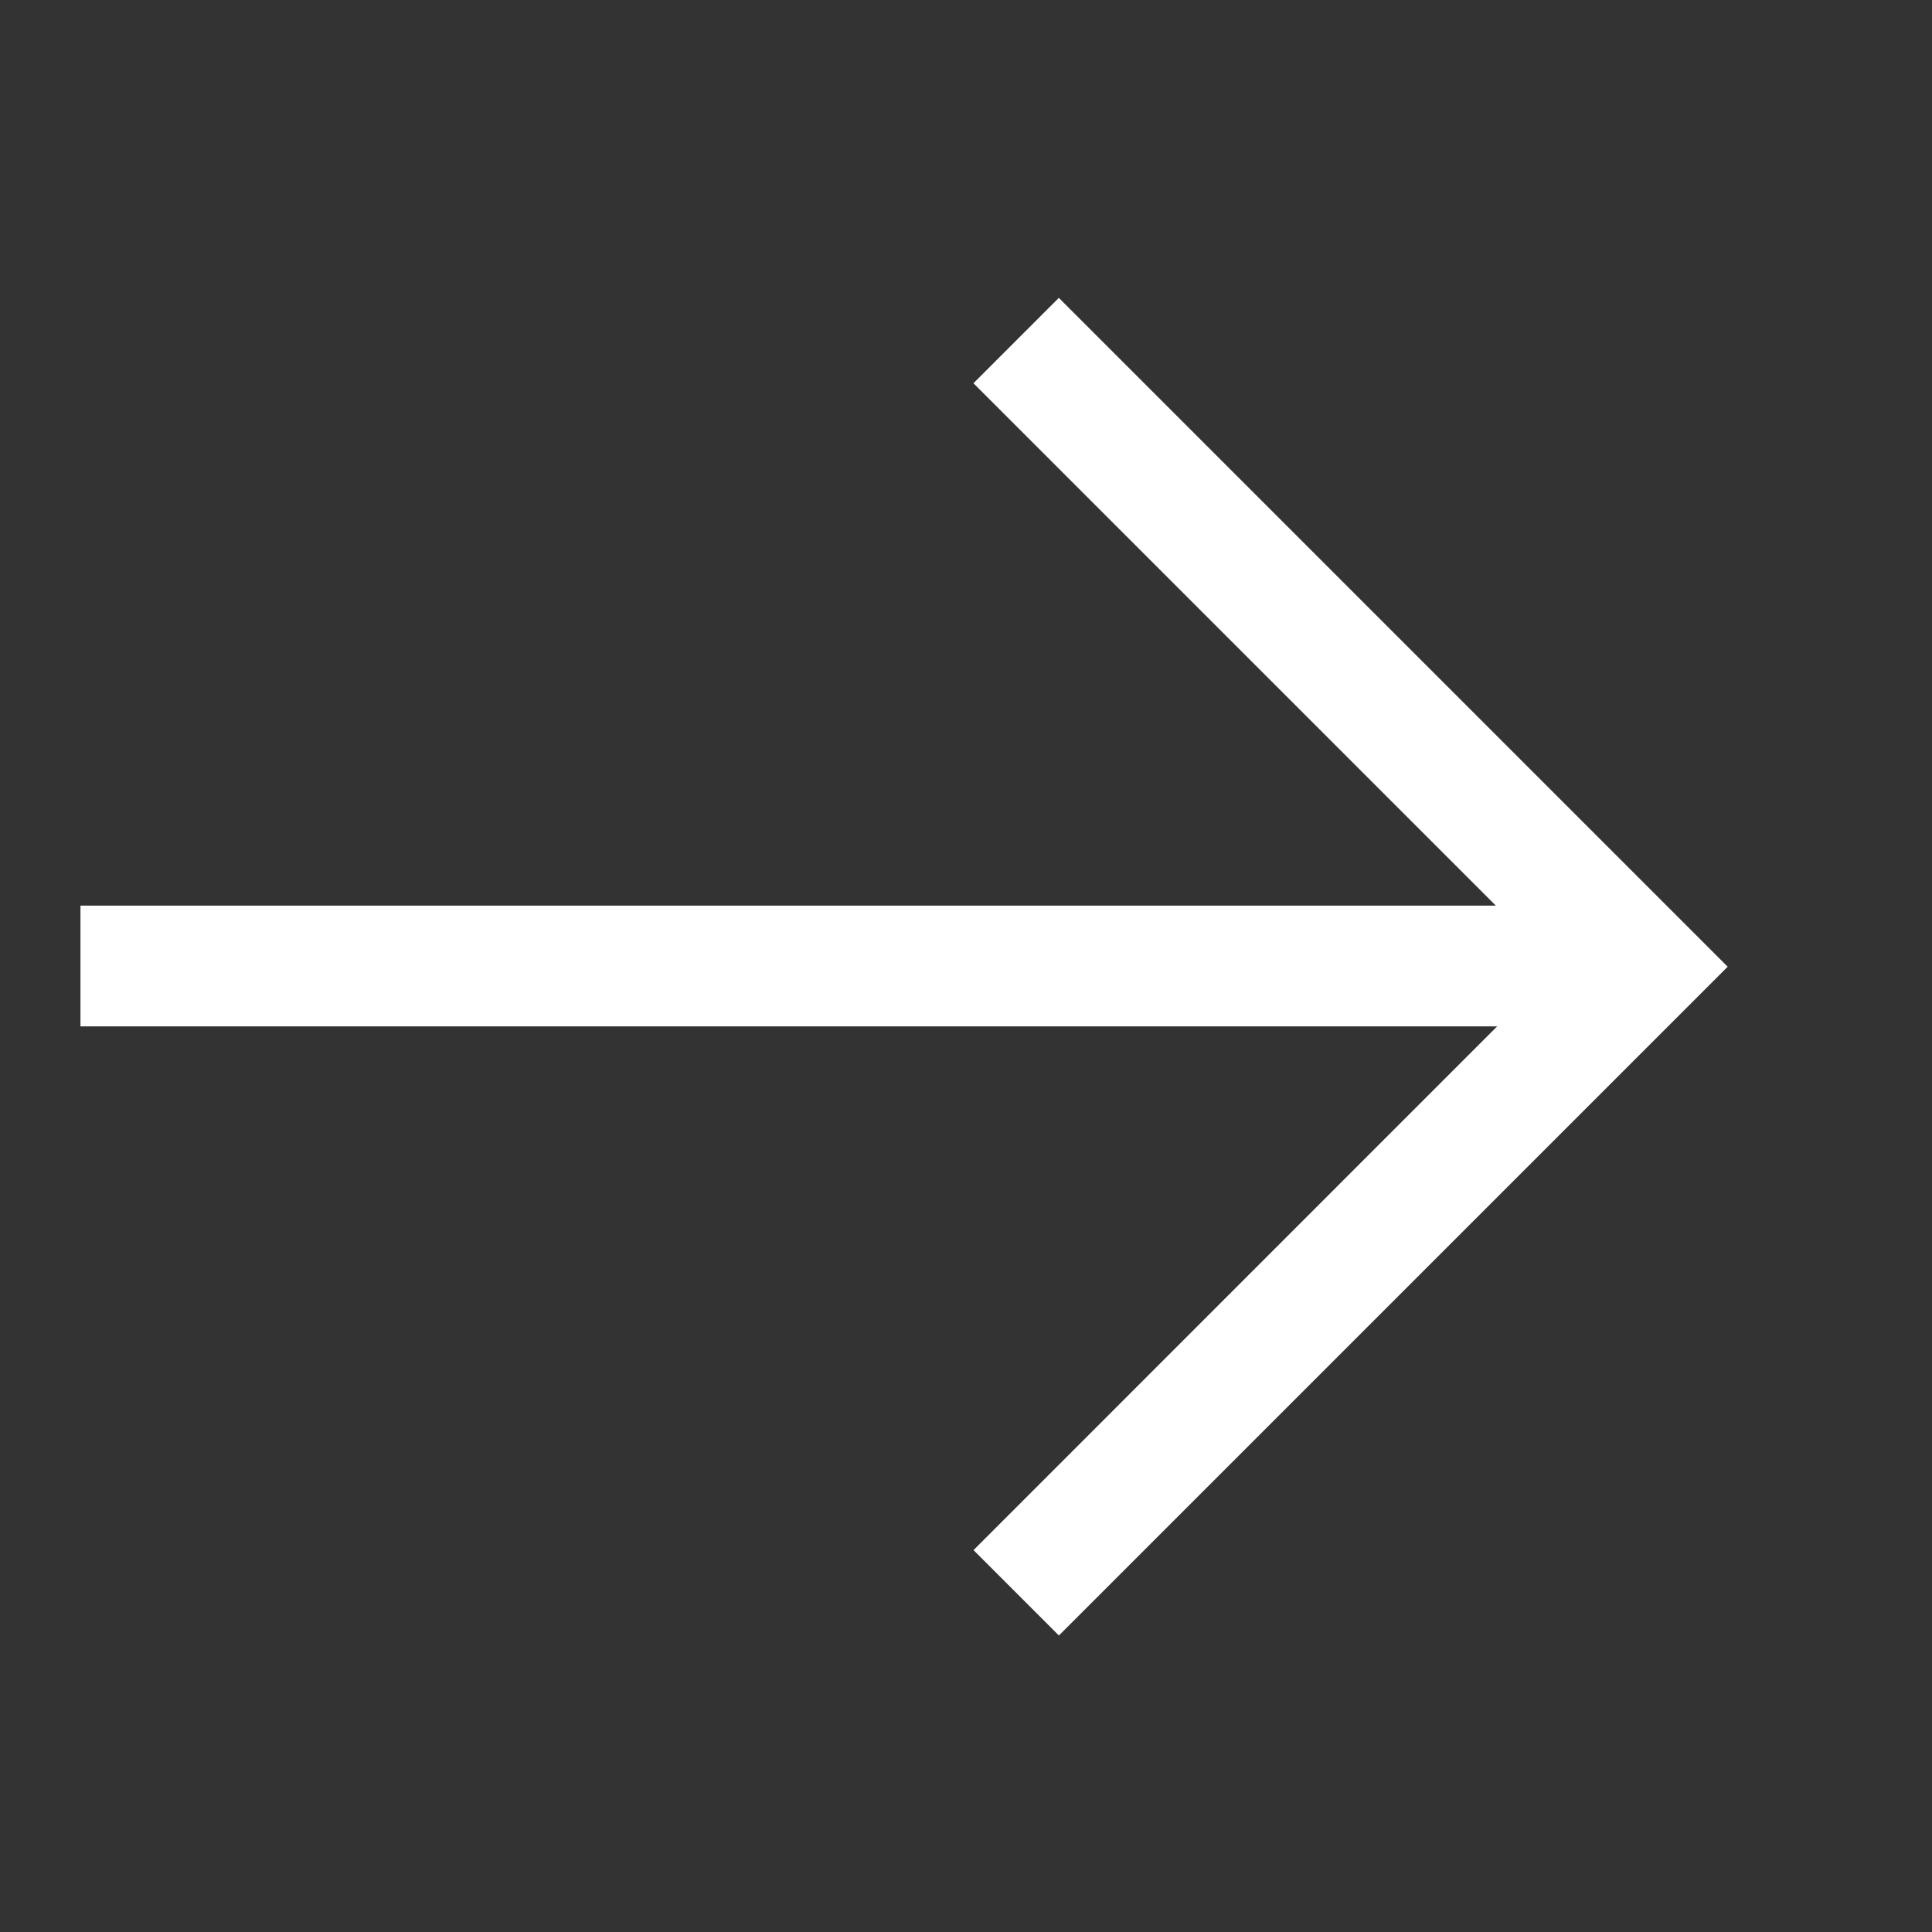
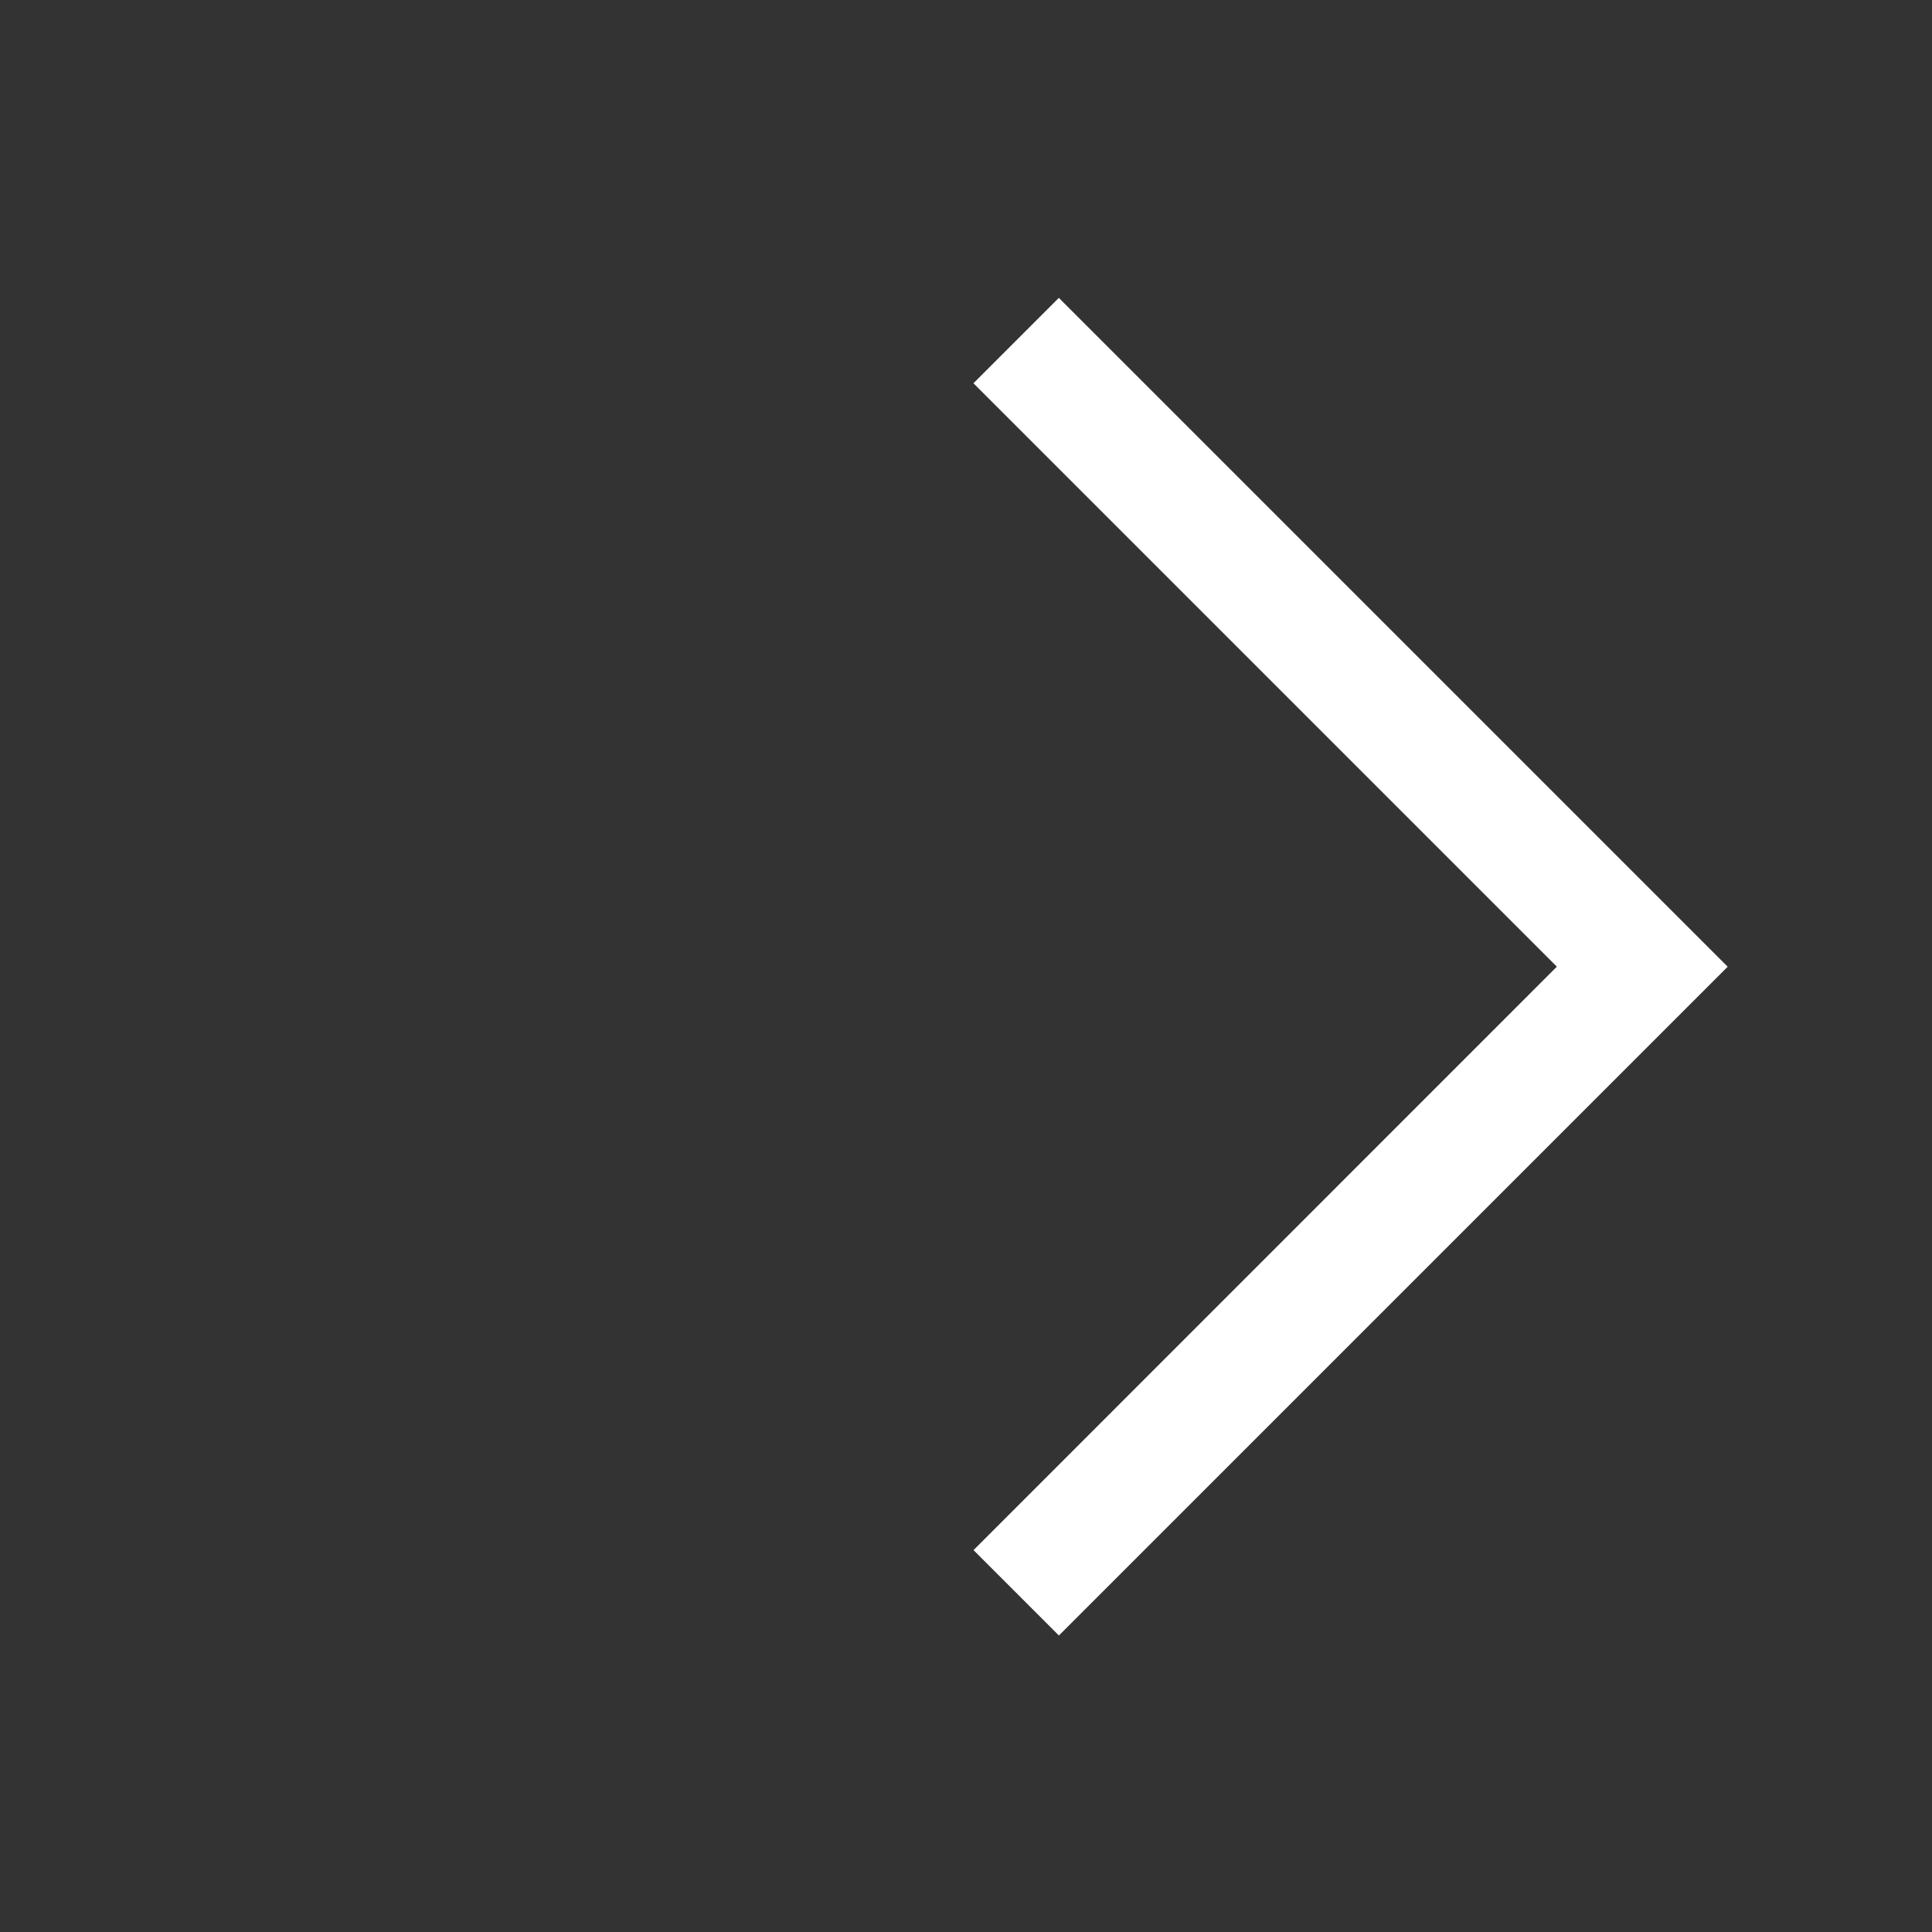
<svg xmlns="http://www.w3.org/2000/svg" viewBox="0 0 20 20" class="design-iconfont">
  <rect x="0" y="0" width="20" height="20" fill="#333333" stroke="none" />
  <g fill="#FFF" fill-rule="nonzero">
-     <path d="M15.854 6.292L15.854 7.542 0 7.542 0 6.292z" transform="translate(.833 3.083)" />
    <path transform="rotate(-45 14.266 7.459)" d="M15.023 2.028L15.023 11.82 5.232 11.82 5.232 10.57 13.773 10.569 13.773 2.028z" />
  </g>
</svg>